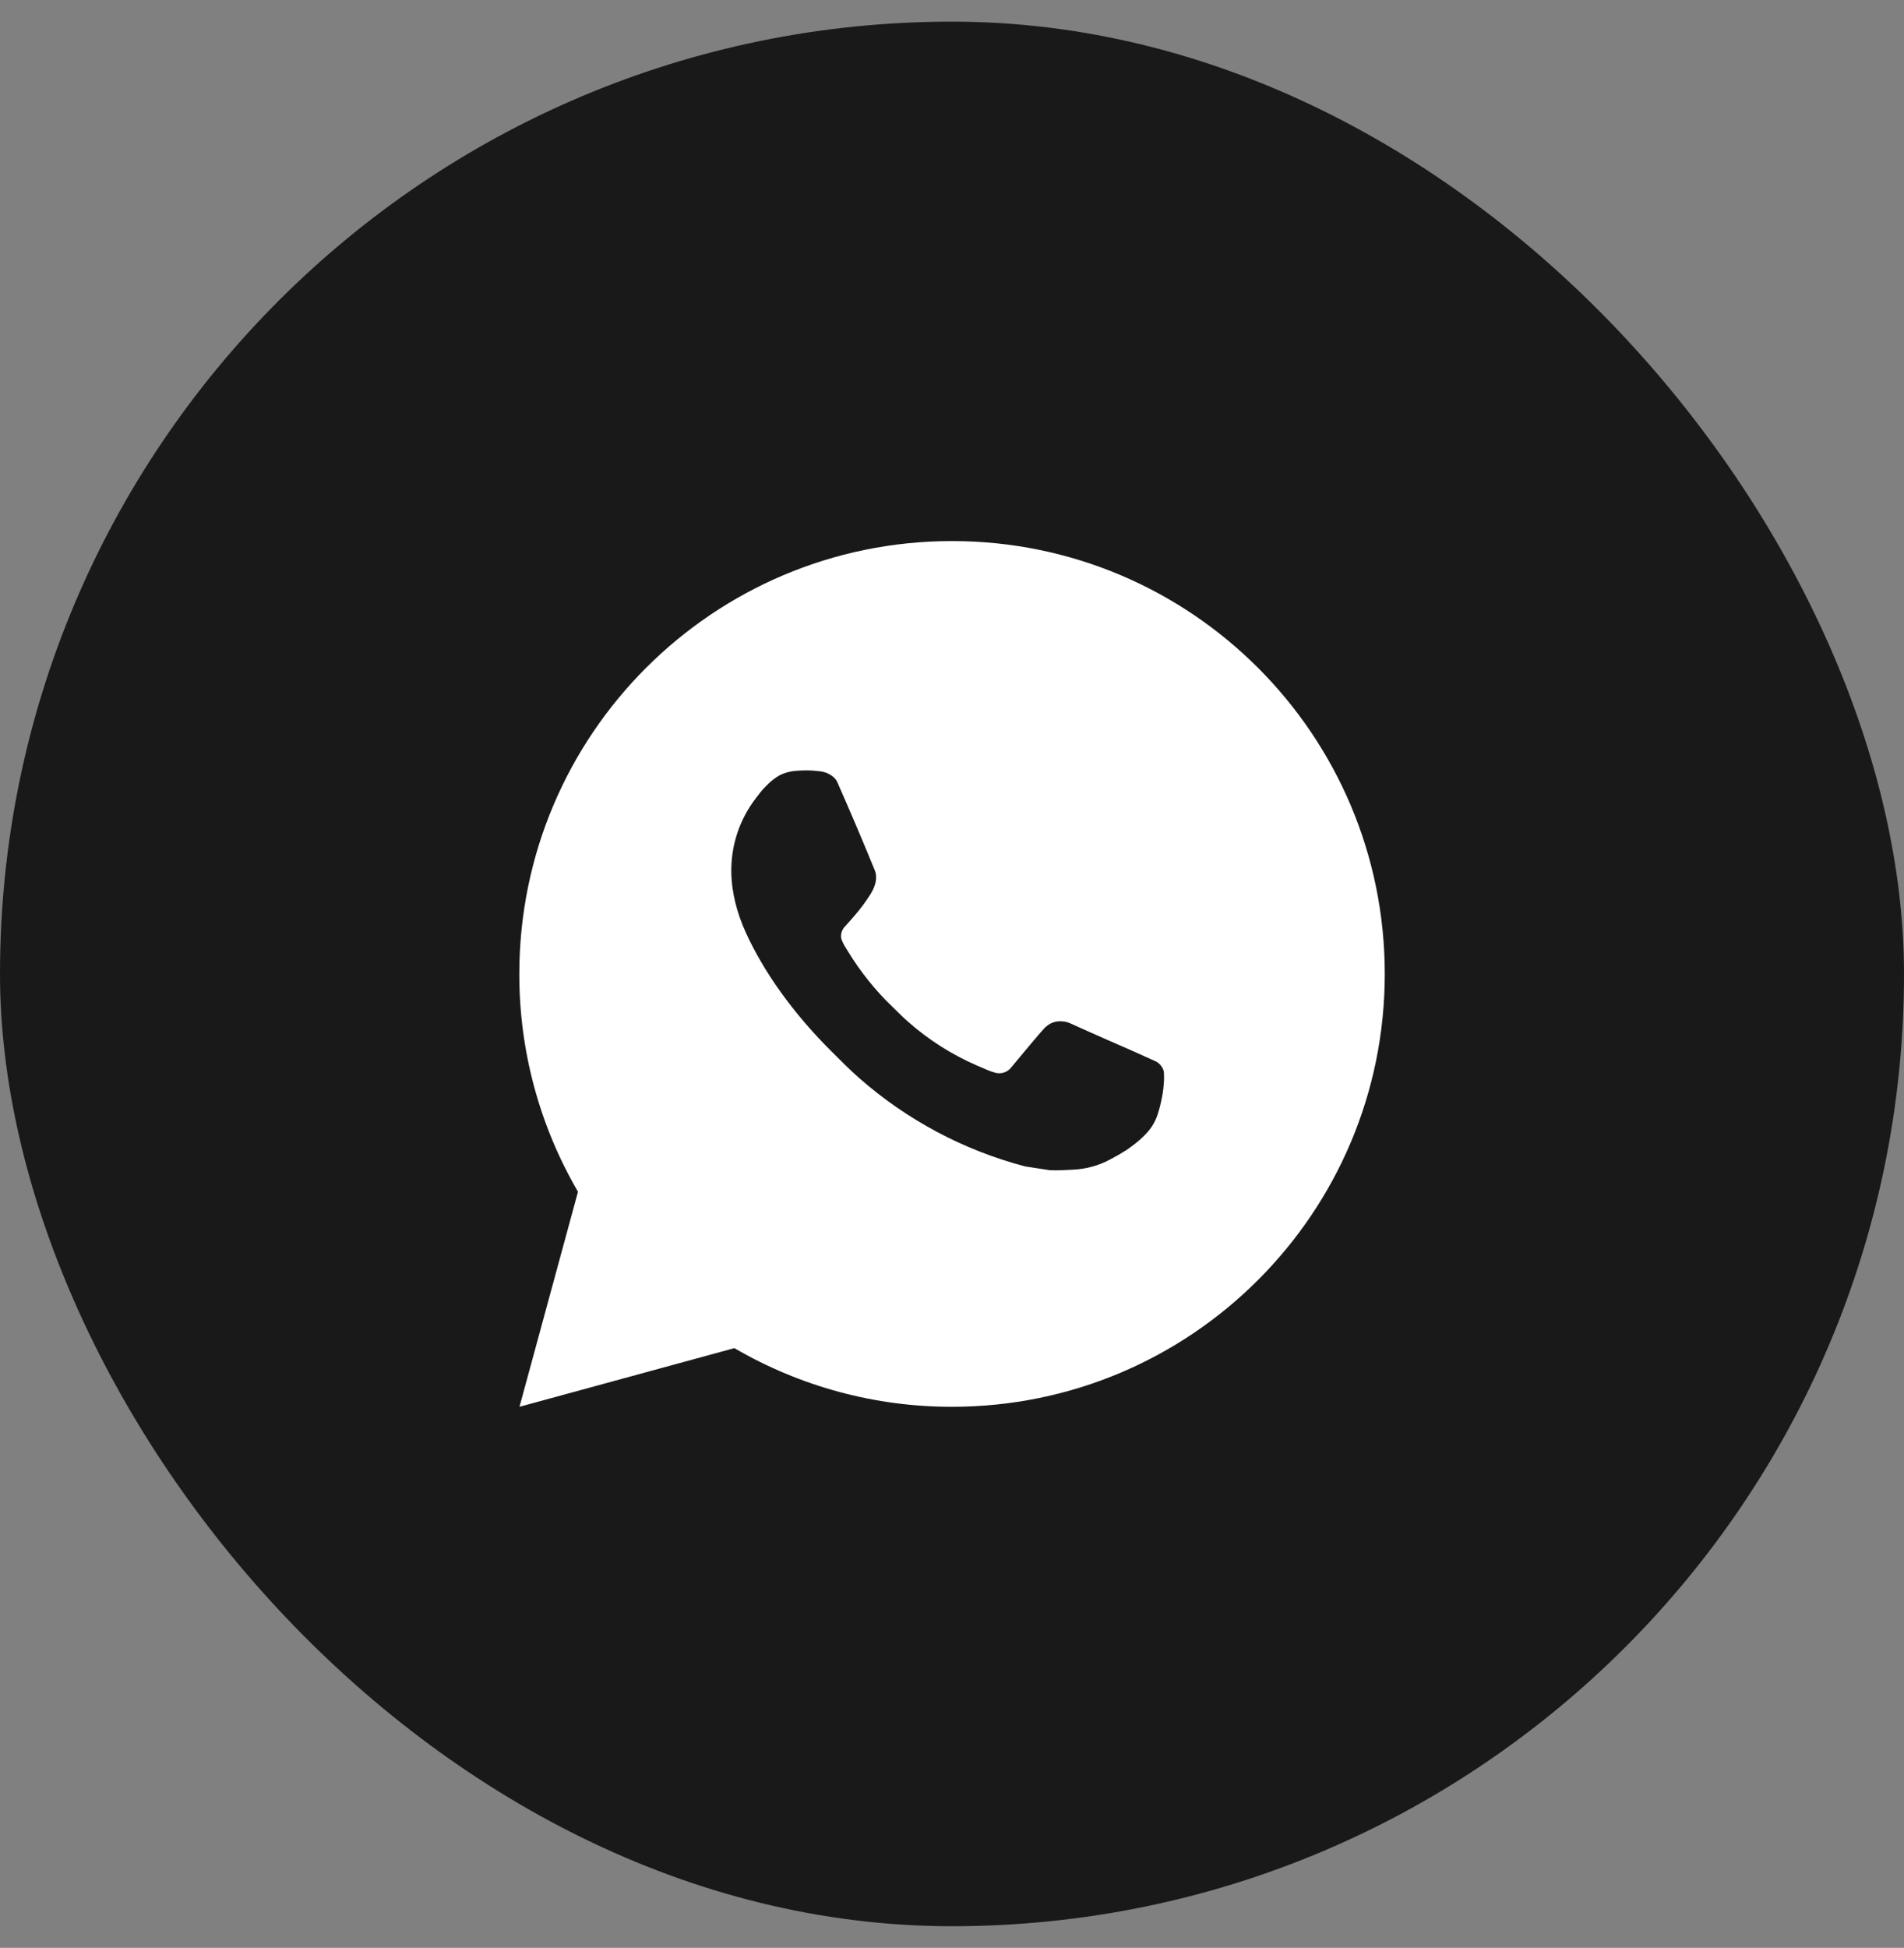
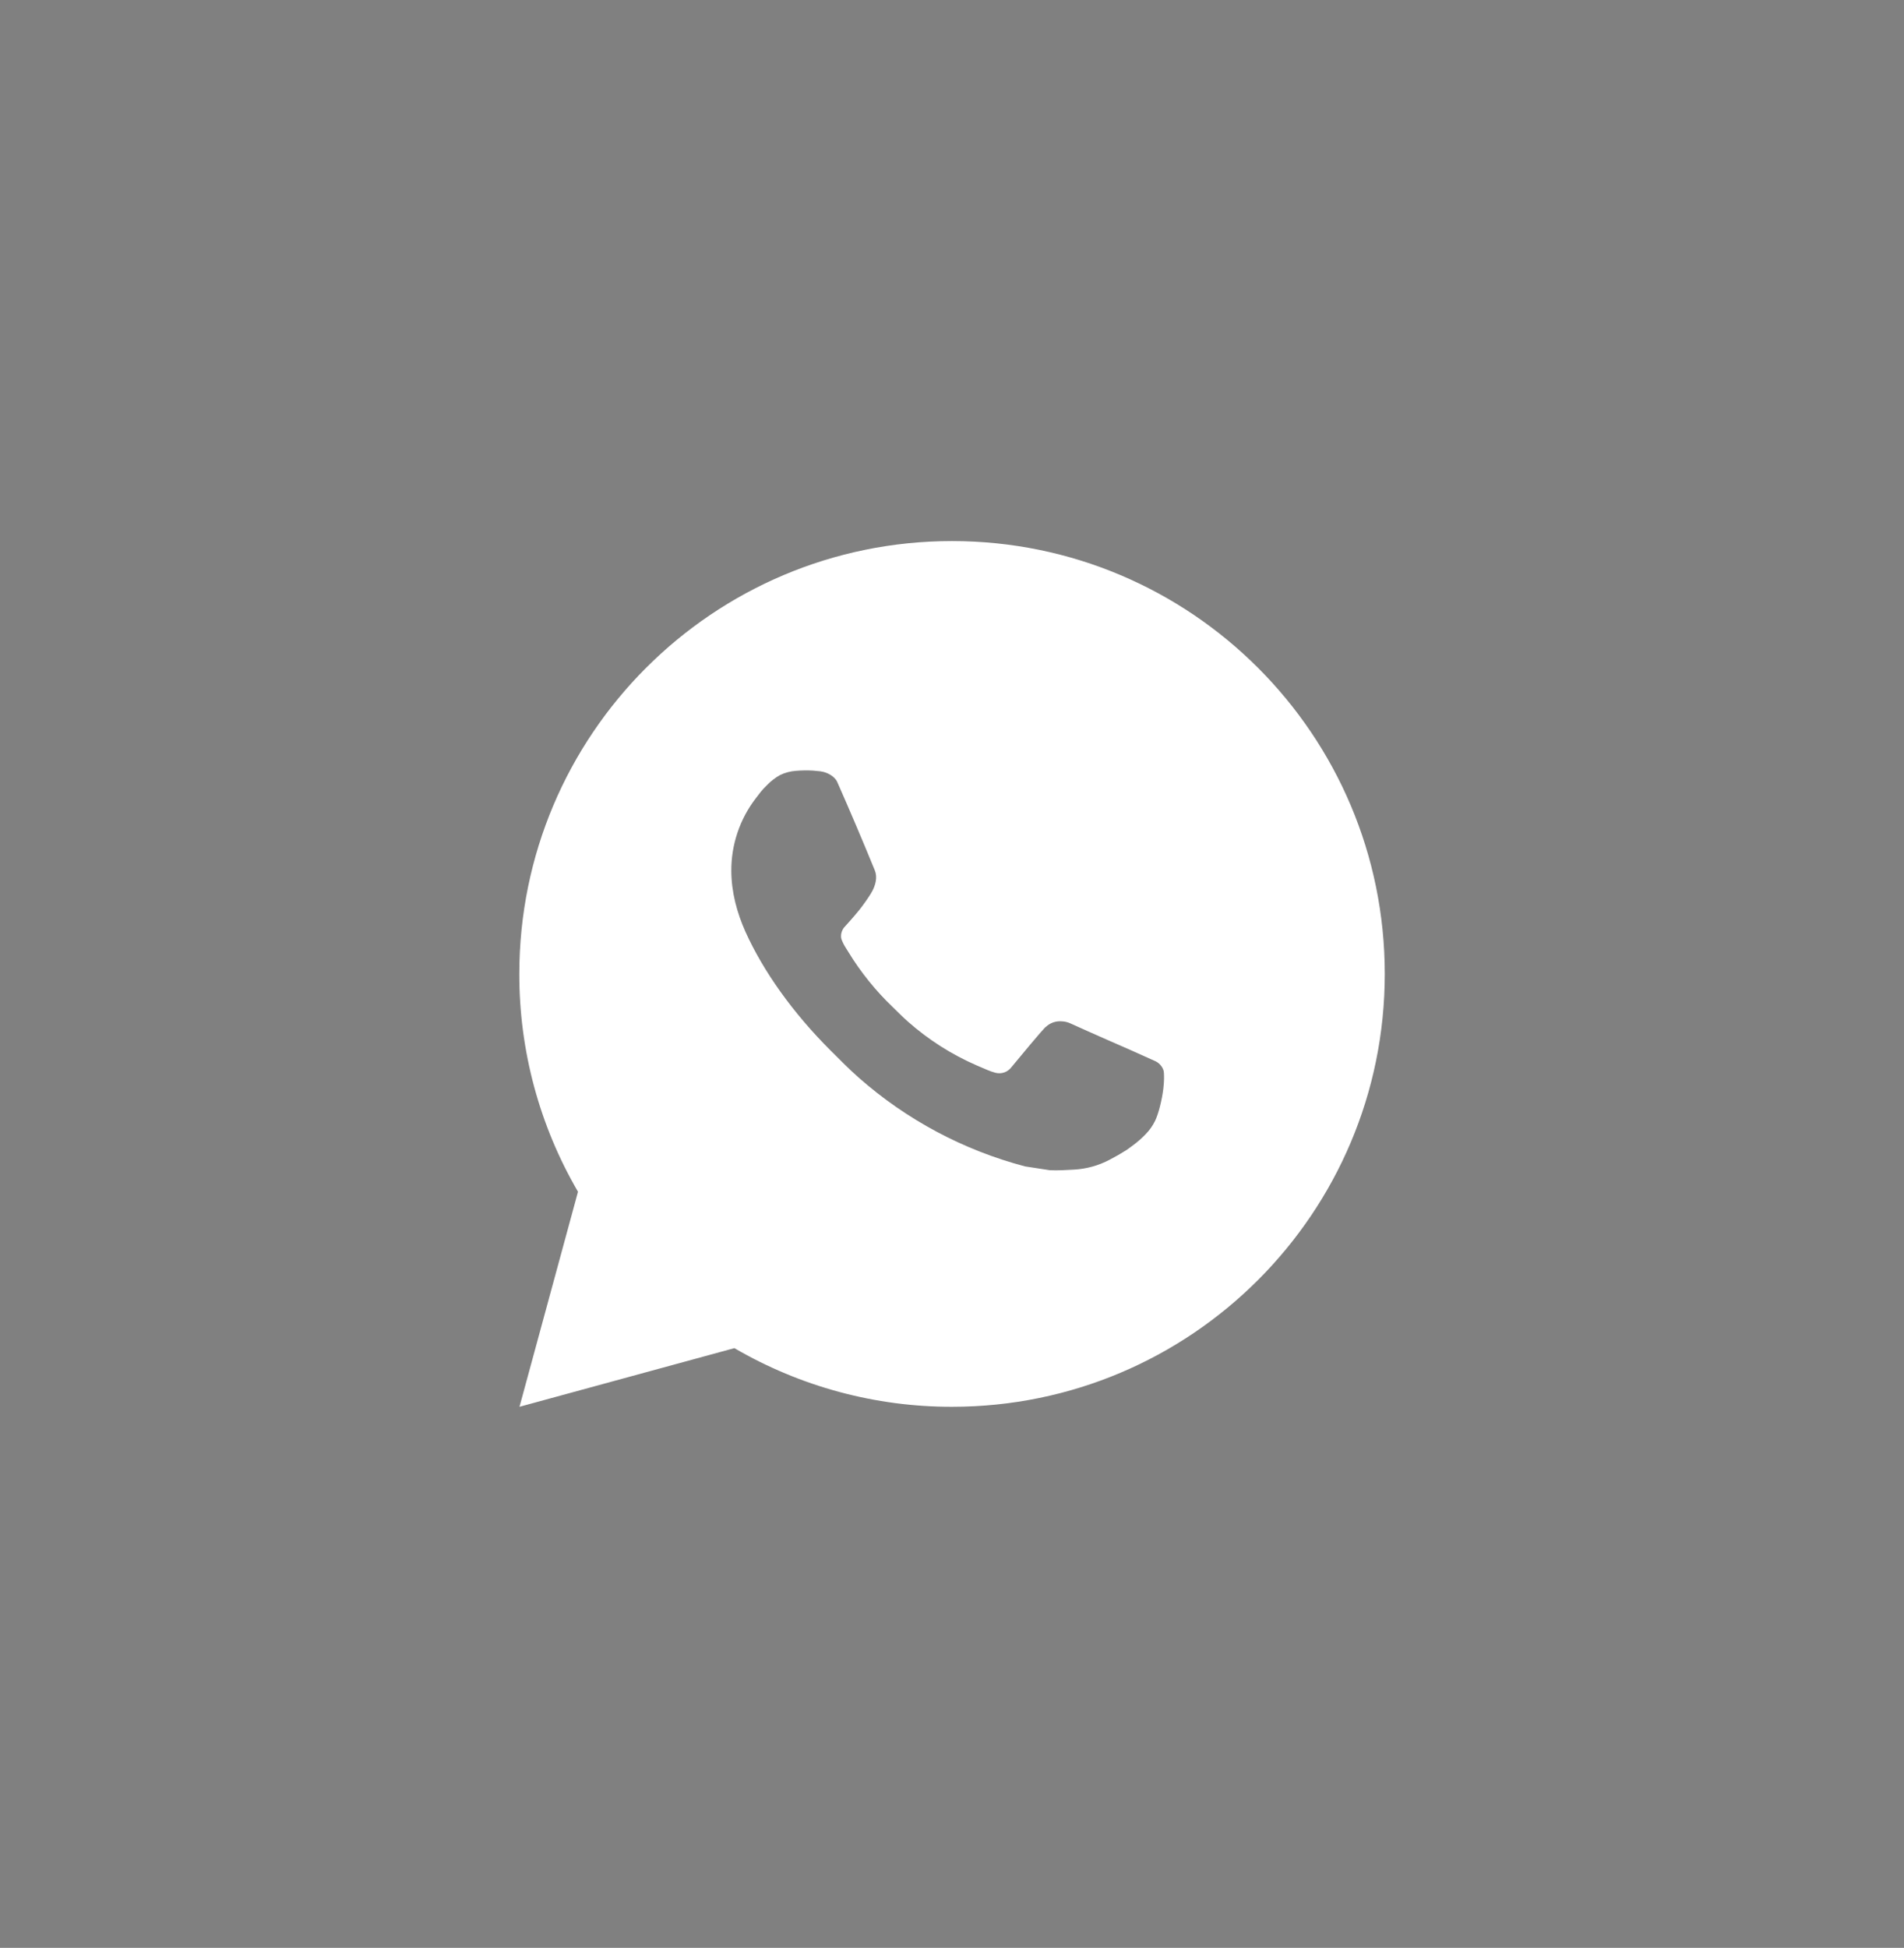
<svg xmlns="http://www.w3.org/2000/svg" width="44" height="45" viewBox="0 0 44 45" fill="none">
  <rect x="0" y="0" width="44" height="45" fill="#808080" stroke="none" />
-   <rect y="0.5" width="44" height="44" rx="22" fill="#191919" />
  <path d="M22.001 12.5C27.524 12.5 32.001 16.977 32.001 22.5C32.001 28.023 27.524 32.5 22.001 32.5C20.234 32.503 18.498 32.035 16.971 31.145L12.005 32.5L13.357 27.532C12.466 26.005 11.998 24.268 12.001 22.5C12.001 16.977 16.478 12.5 22.001 12.5ZM18.593 17.8L18.393 17.808C18.264 17.817 18.137 17.851 18.021 17.908C17.913 17.97 17.814 18.046 17.727 18.136C17.607 18.249 17.539 18.347 17.466 18.442C17.096 18.923 16.897 19.513 16.9 20.12C16.902 20.61 17.03 21.087 17.23 21.533C17.639 22.435 18.312 23.39 19.2 24.275C19.414 24.488 19.624 24.702 19.85 24.901C20.953 25.872 22.268 26.573 23.69 26.947L24.258 27.034C24.443 27.044 24.628 27.03 24.814 27.021C25.105 27.006 25.39 26.927 25.647 26.79C25.778 26.722 25.906 26.649 26.03 26.57C26.03 26.57 26.072 26.541 26.155 26.48C26.29 26.38 26.373 26.309 26.485 26.192C26.569 26.105 26.639 26.005 26.695 25.89C26.773 25.727 26.851 25.416 26.883 25.157C26.907 24.959 26.9 24.851 26.897 24.784C26.893 24.677 26.804 24.566 26.707 24.519L26.125 24.258C26.125 24.258 25.255 23.879 24.723 23.637C24.667 23.613 24.608 23.599 24.547 23.596C24.479 23.589 24.409 23.596 24.344 23.618C24.279 23.64 24.219 23.676 24.169 23.723C24.164 23.721 24.097 23.778 23.374 24.654C23.332 24.71 23.275 24.752 23.21 24.775C23.144 24.798 23.073 24.801 23.006 24.784C22.941 24.767 22.877 24.745 22.815 24.718C22.691 24.666 22.648 24.646 22.563 24.61C21.989 24.36 21.457 24.021 20.988 23.607C20.862 23.497 20.745 23.377 20.625 23.261C20.232 22.884 19.889 22.458 19.605 21.993L19.546 21.898C19.504 21.834 19.47 21.765 19.444 21.693C19.406 21.546 19.505 21.428 19.505 21.428C19.505 21.428 19.748 21.162 19.861 21.018C19.971 20.878 20.064 20.742 20.124 20.645C20.242 20.455 20.279 20.26 20.217 20.109C19.937 19.425 19.648 18.745 19.349 18.068C19.29 17.934 19.115 17.838 18.956 17.819C18.902 17.812 18.848 17.807 18.794 17.803C18.66 17.795 18.525 17.797 18.391 17.807L18.593 17.8Z" fill="white" />
</svg>